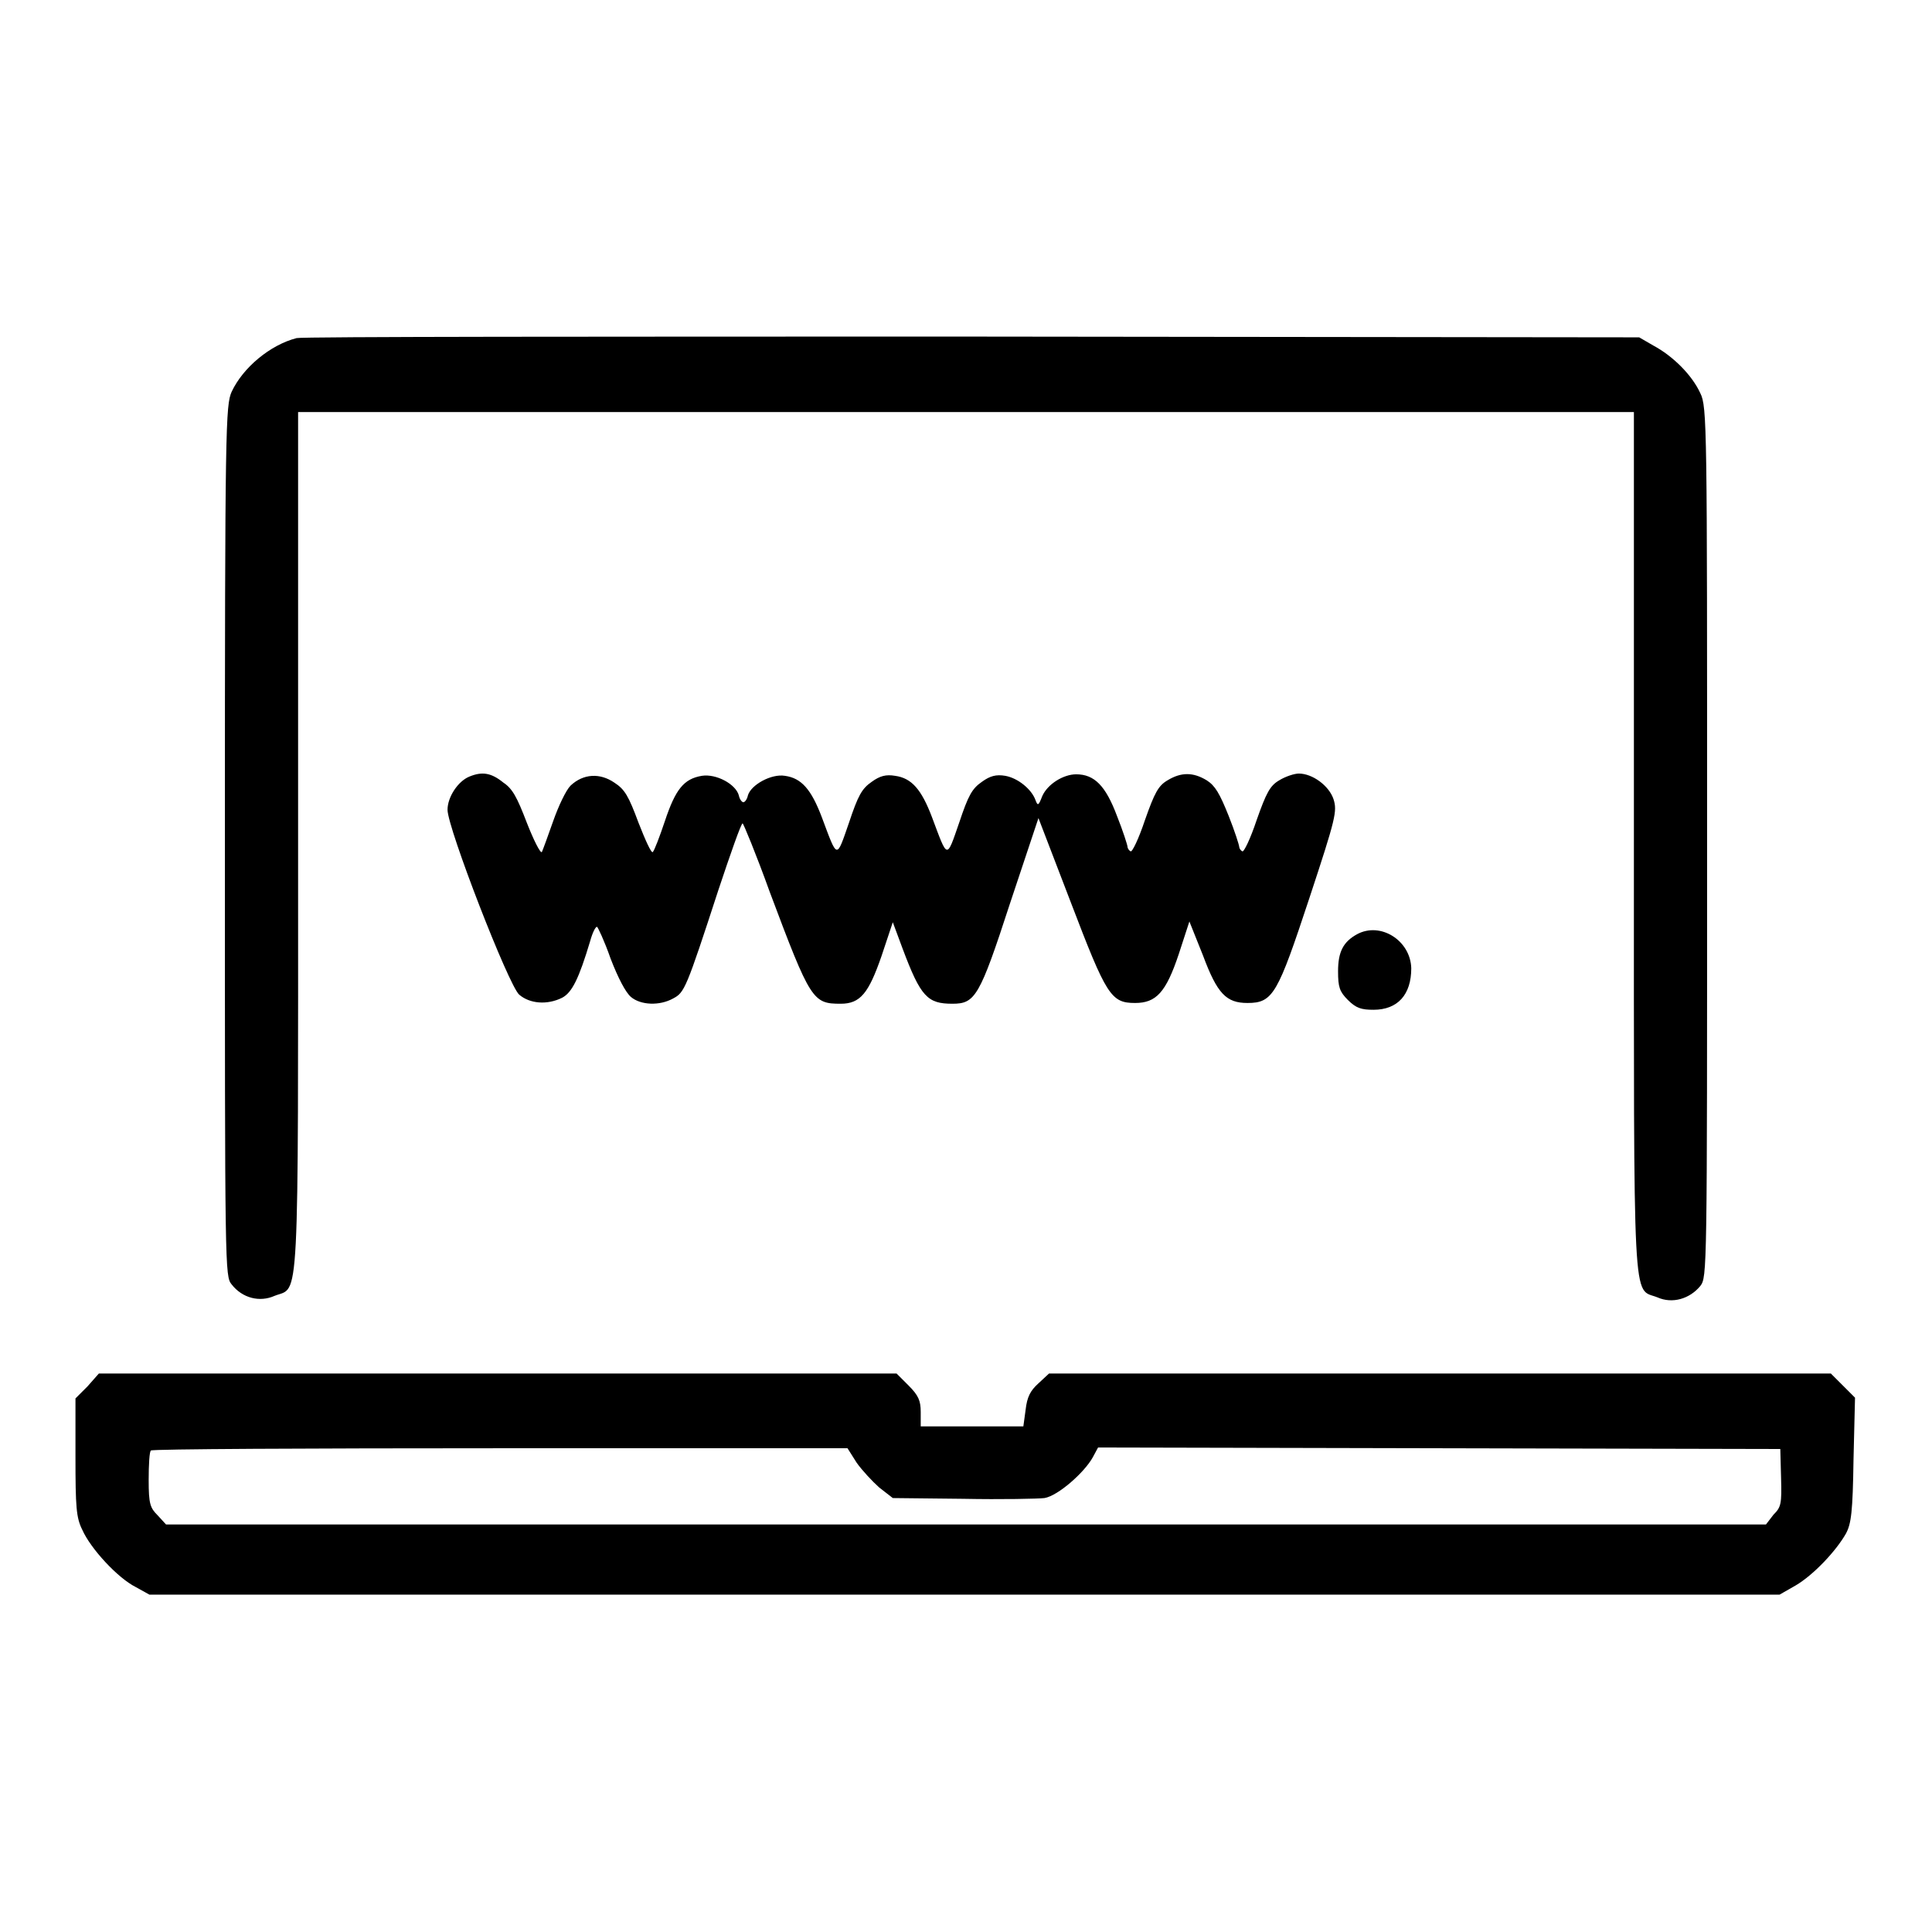
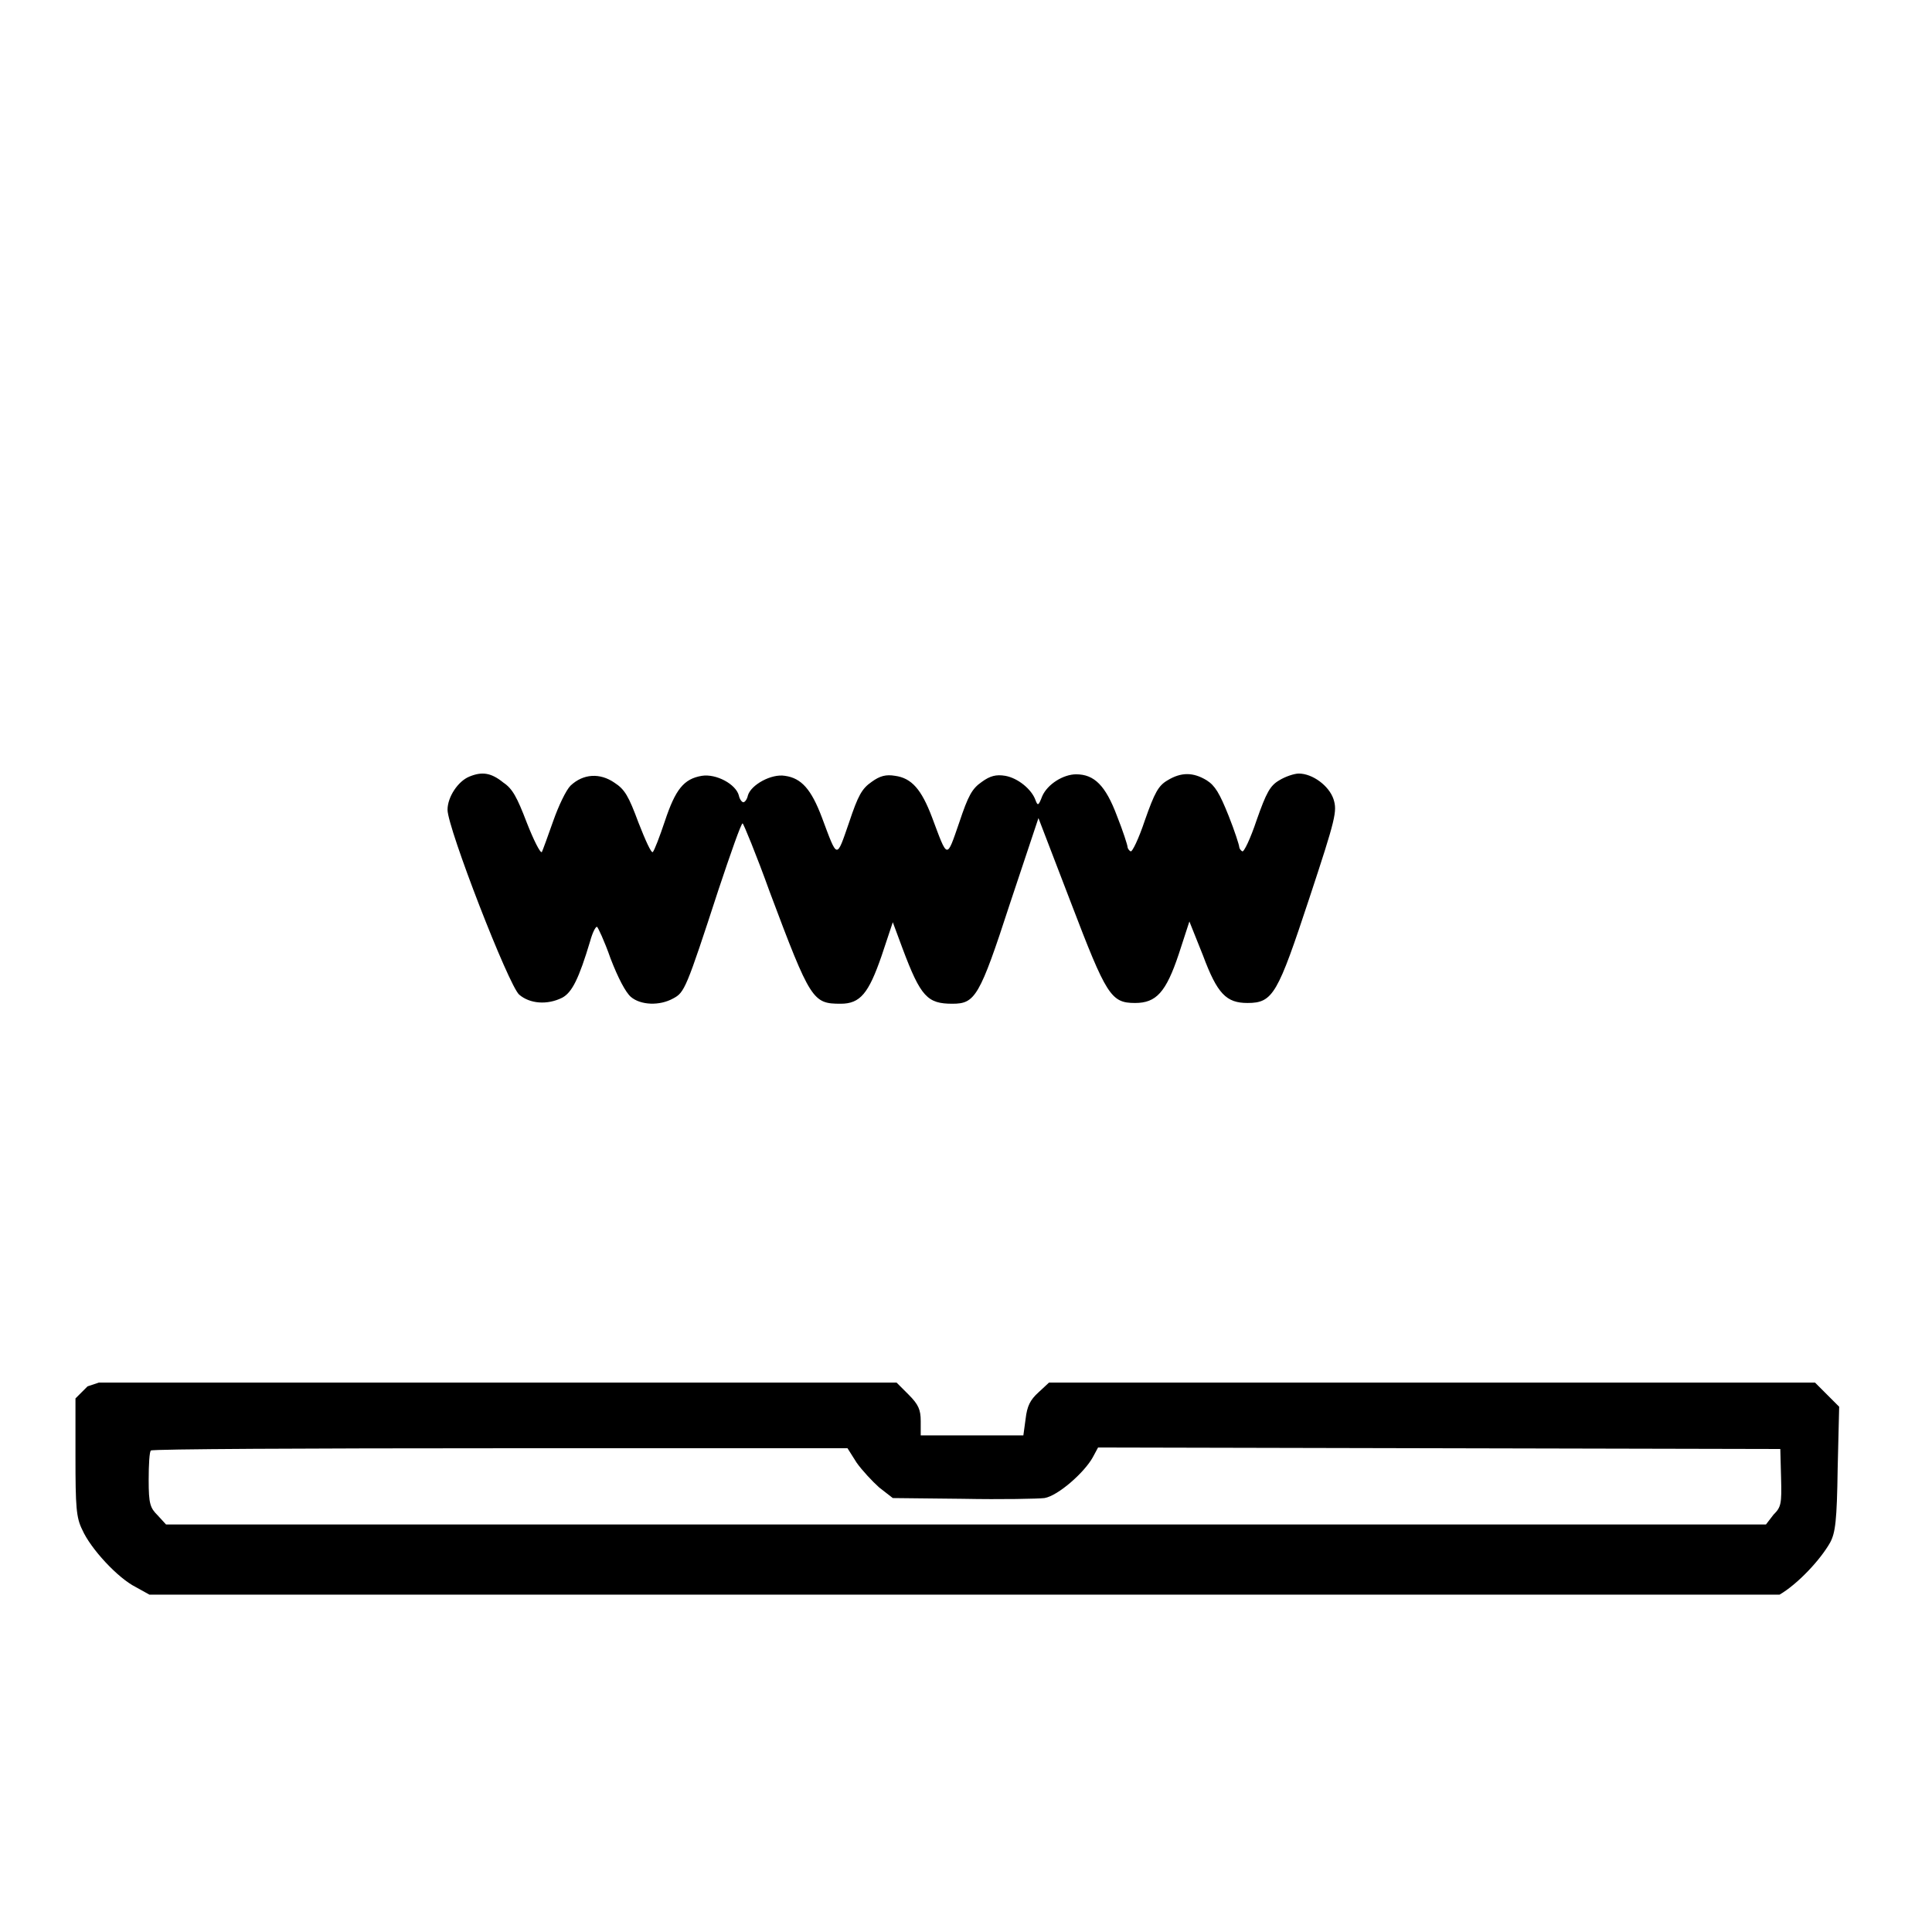
<svg xmlns="http://www.w3.org/2000/svg" version="1.1" x="0px" y="0px" viewBox="0 0 256 256" enable-background="new 0 0 256 256" xml:space="preserve">
  <g>
    <g>
      <g>
-         <path fill="#000000" d="M39.3,44.8c-3.5,0.9-7.1,3.9-8.6,7.1c-0.8,1.8-0.9,4.3-0.9,59.5c0,57.1,0,57.7,0.9,58.8c1.4,1.8,3.7,2.4,5.7,1.5c3.3-1.3,3.1,2.9,3.1-60.4V54.6H128h88.5v56.9c0,63.3-0.2,59.1,3.1,60.4c2,0.9,4.3,0.2,5.7-1.5c0.9-1.2,0.9-1.7,0.9-58.8c0-55.2,0-57.7-0.9-59.5c-1.1-2.4-3.6-4.9-6.2-6.3l-1.9-1.1l-88.2-0.1C80.4,44.6,40,44.6,39.3,44.8z" />
        <path fill="#000000" d="M62.2,102.9c-1.5,0.6-2.9,2.7-2.9,4.4c0,2.4,8.1,23.3,9.5,24.5c1.4,1.2,3.7,1.4,5.7,0.4c1.3-0.7,2.2-2.5,3.7-7.5c0.3-1.1,0.7-1.9,0.9-1.9c0.1,0,1,1.9,1.8,4.2c1,2.6,2,4.5,2.7,5.1c1.3,1.1,3.8,1.2,5.6,0.2c1.5-0.8,1.7-1.2,6-14.4c1.6-4.8,3-8.8,3.2-8.8c0.1,0,1.8,4.1,3.6,9.1c5.4,14.4,5.7,14.8,9.4,14.8c2.6,0,3.7-1.4,5.4-6.3l1.5-4.5l1.3,3.5c2.4,6.4,3.3,7.3,6.6,7.3c3,0,3.6-0.9,7.6-13.2l3.8-11.4l4.3,11.2c4.7,12.3,5.3,13.3,8.5,13.3c2.8,0,4.1-1.4,5.8-6.5l1.4-4.3l1.8,4.5c1.9,5.1,3.1,6.3,5.9,6.3c3.4,0,4-1.2,8.2-13.9c3.5-10.6,3.7-11.5,3.2-13.1c-0.6-1.8-2.8-3.4-4.6-3.4c-0.6,0-1.8,0.4-2.6,0.9c-1.2,0.7-1.7,1.6-3,5.3c-0.8,2.4-1.7,4.3-1.9,4.1c-0.2-0.1-0.4-0.4-0.4-0.6c0-0.2-0.6-2.1-1.4-4.1c-1.2-3-1.8-4-2.9-4.7c-1.8-1.1-3.4-1.1-5.2,0c-1.2,0.7-1.7,1.6-3,5.3c-0.8,2.4-1.7,4.3-1.9,4.1c-0.2-0.1-0.4-0.4-0.4-0.6c0-0.2-0.6-2.1-1.4-4.1c-1.5-4-3-5.5-5.4-5.5c-1.7,0-3.8,1.3-4.5,2.9c-0.5,1.3-0.6,1.3-0.9,0.5c-0.5-1.4-2.3-2.9-4-3.2c-1.2-0.2-2,0-3.1,0.8c-1.3,0.9-1.8,1.8-3,5.4c-1.7,4.9-1.5,4.9-3.6-0.7c-1.4-3.7-2.7-5.2-4.9-5.5c-1.2-0.2-2,0-3.1,0.8c-1.3,0.9-1.8,1.8-3,5.4c-1.7,4.9-1.5,4.9-3.6-0.7c-1.4-3.7-2.7-5.2-4.9-5.5c-1.8-0.3-4.5,1.2-4.9,2.6c-0.1,0.5-0.4,0.9-0.6,0.9s-0.5-0.4-0.6-0.9c-0.4-1.5-3-2.9-4.9-2.6c-2.4,0.4-3.5,1.8-4.9,6c-0.7,2.1-1.4,3.9-1.6,4.1c-0.2,0.2-1-1.6-1.9-3.9c-1.3-3.5-1.8-4.4-3.2-5.3c-1.9-1.3-4.1-1.2-5.8,0.4c-0.6,0.6-1.6,2.7-2.3,4.7s-1.4,3.9-1.5,4.1c-0.2,0.2-1.1-1.6-2-3.9c-1.3-3.4-1.9-4.5-3.1-5.3C65.1,102.4,63.9,102.2,62.2,102.9z" />
-         <path fill="#000000" d="M179.8,123.8c-1.8,1-2.5,2.3-2.5,4.9c0,2.1,0.2,2.7,1.3,3.8c1.1,1.1,1.8,1.3,3.4,1.3c3.2,0,5-2,5-5.5C186.9,124.6,182.9,122.1,179.8,123.8z" />
-         <path fill="#000000" d="M11.6,183.7l-1.6,1.6v7.7c0,6.7,0.1,8.1,0.9,9.7c1.1,2.5,4.7,6.4,7.1,7.6l1.8,1h108h108l2.1-1.2c2.4-1.4,5.4-4.6,6.7-6.9c0.7-1.3,0.9-2.9,1-9.8l0.2-8.2l-1.6-1.6l-1.6-1.6h-51.9H139l-1.4,1.3c-1.1,1-1.5,1.8-1.7,3.5l-0.3,2.2h-6.8H122v-1.9c0-1.5-0.3-2.2-1.6-3.5l-1.6-1.6H66H13.1L11.6,183.7z M113.5,193.8c0.7,1,2.1,2.5,3,3.3l1.8,1.4l9.3,0.1c5.1,0.1,10,0,10.8-0.1c1.8-0.3,5.3-3.4,6.4-5.4l0.7-1.3l45.2,0.1l45.2,0.1l0.1,3.8c0.1,3.5,0,3.9-1,4.9L234,202H128h-106l-1.1-1.2c-1-1-1.2-1.5-1.2-4.7c0-2,0.1-3.8,0.3-3.9c0.1-0.2,21-0.3,46.3-0.3h46L113.5,193.8z" />
+         <path fill="#000000" d="M11.6,183.7l-1.6,1.6v7.7c0,6.7,0.1,8.1,0.9,9.7c1.1,2.5,4.7,6.4,7.1,7.6l1.8,1h108h108c2.4-1.4,5.4-4.6,6.7-6.9c0.7-1.3,0.9-2.9,1-9.8l0.2-8.2l-1.6-1.6l-1.6-1.6h-51.9H139l-1.4,1.3c-1.1,1-1.5,1.8-1.7,3.5l-0.3,2.2h-6.8H122v-1.9c0-1.5-0.3-2.2-1.6-3.5l-1.6-1.6H66H13.1L11.6,183.7z M113.5,193.8c0.7,1,2.1,2.5,3,3.3l1.8,1.4l9.3,0.1c5.1,0.1,10,0,10.8-0.1c1.8-0.3,5.3-3.4,6.4-5.4l0.7-1.3l45.2,0.1l45.2,0.1l0.1,3.8c0.1,3.5,0,3.9-1,4.9L234,202H128h-106l-1.1-1.2c-1-1-1.2-1.5-1.2-4.7c0-2,0.1-3.8,0.3-3.9c0.1-0.2,21-0.3,46.3-0.3h46L113.5,193.8z" />
      </g>
    </g>
  </g>
</svg>